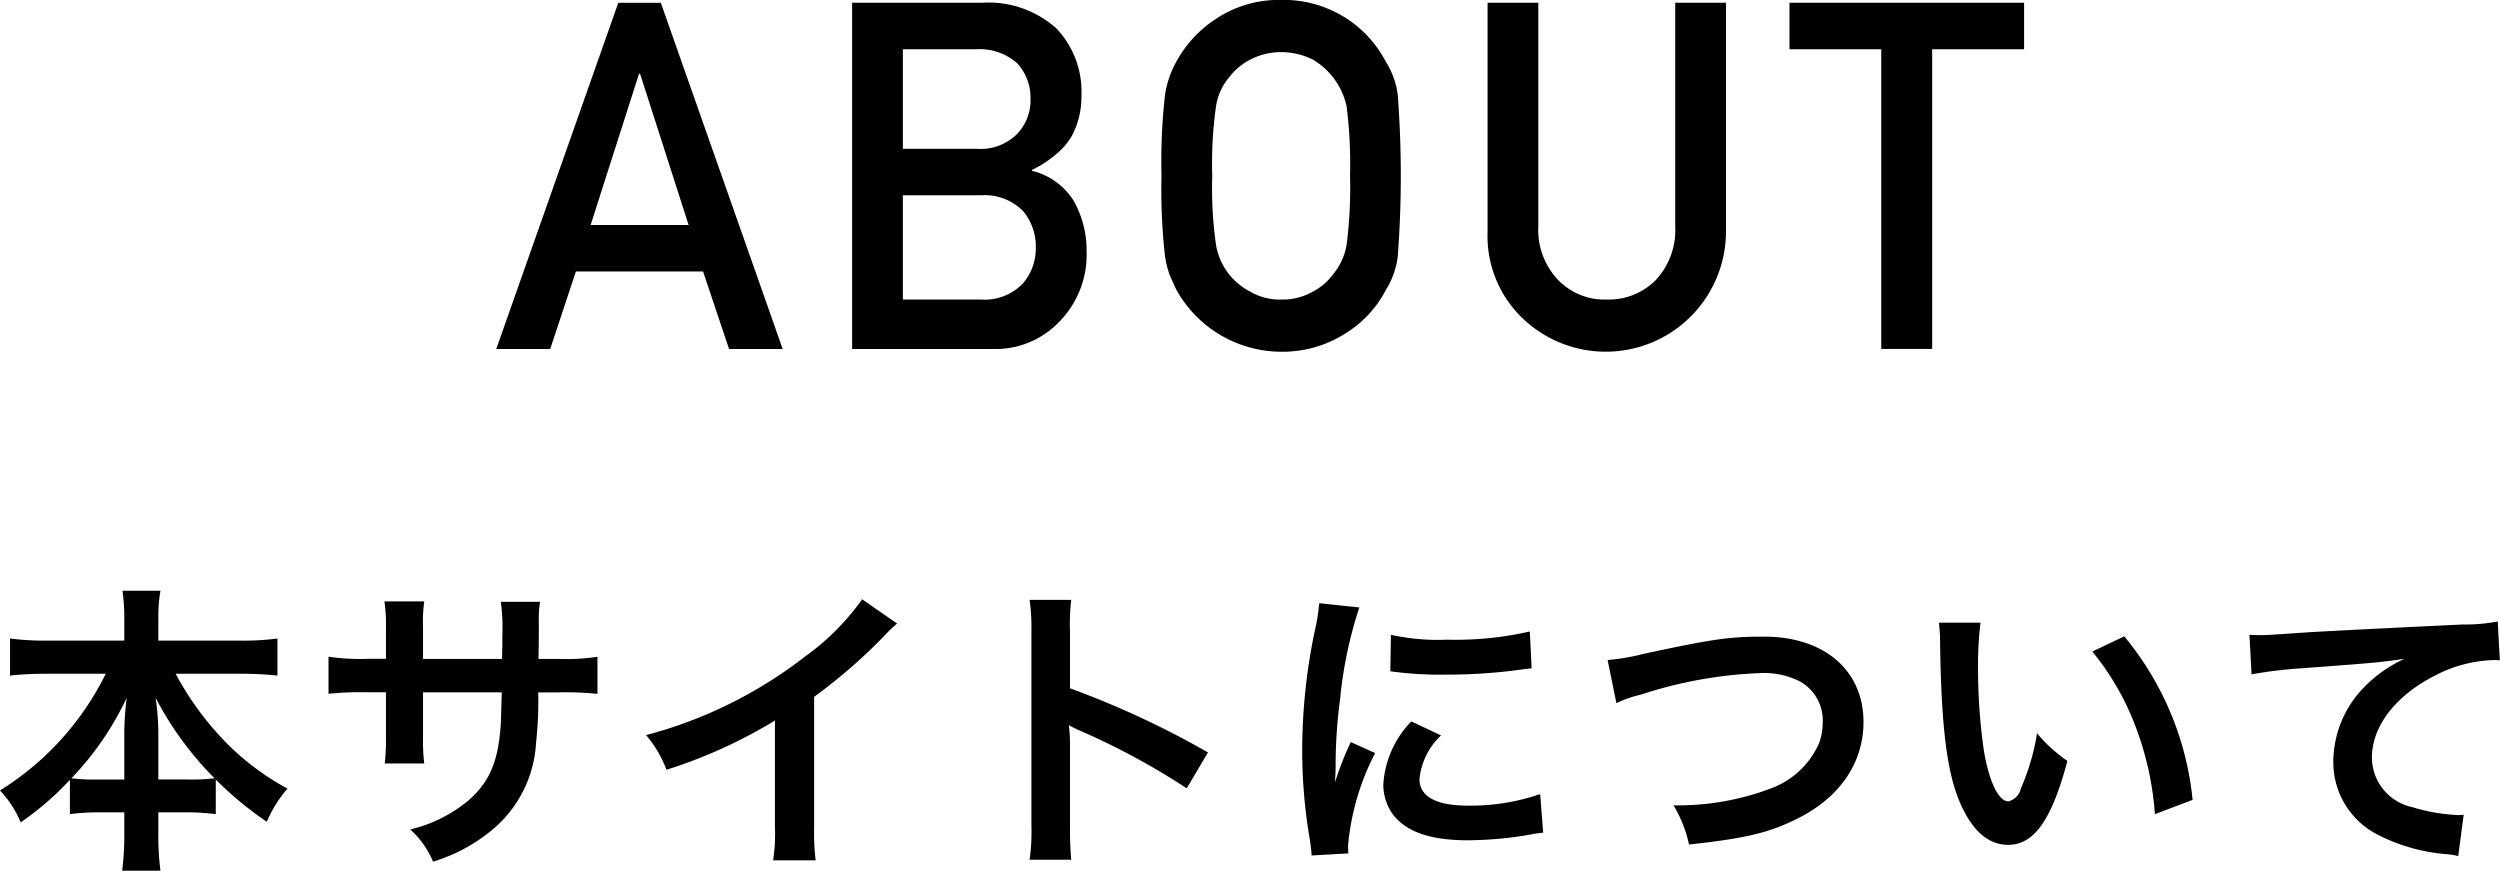
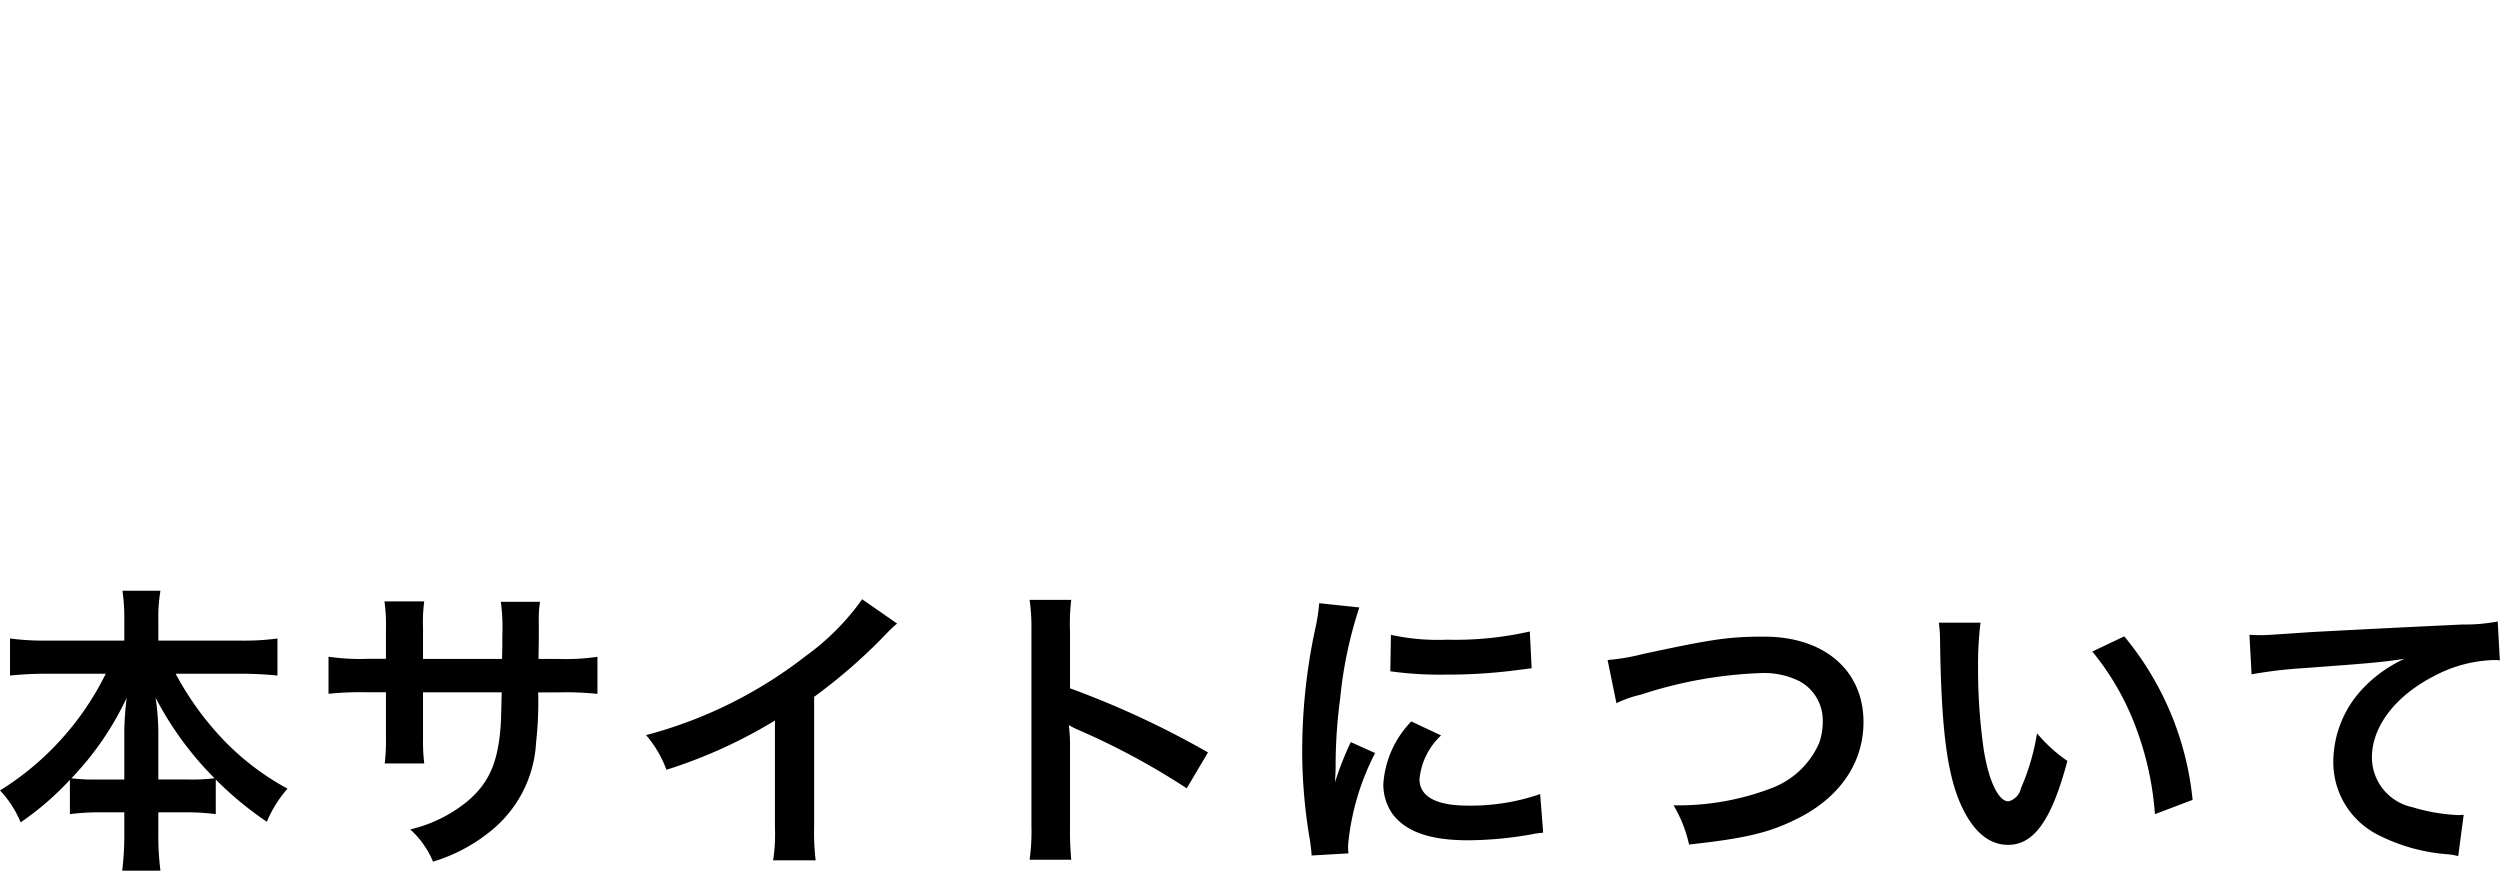
<svg xmlns="http://www.w3.org/2000/svg" id="sectiontitle_about.svg" width="164.53" height="57.313" viewBox="0 0 164.53 57.313">
  <path id="本サイトについて" class="cls-1" d="M3164.21,905.214a18.814,18.814,0,0,1-6.96,7.682,6.894,6.894,0,0,1,1.36,2.1,19.119,19.119,0,0,0,3.24-2.8v2.26a14.308,14.308,0,0,1,2-.12h1.58v1.36a18.473,18.473,0,0,1-.14,2.481h2.52a18.078,18.078,0,0,1-.14-2.481v-1.36h1.78a14.511,14.511,0,0,1,2,.12v-2.28a22.3,22.3,0,0,0,3.36,2.78,8.161,8.161,0,0,1,1.36-2.18,17.117,17.117,0,0,1-4.36-3.361,19.814,19.814,0,0,1-3-4.2h4.28a23.622,23.622,0,0,1,2.42.12v-2.44a16.421,16.421,0,0,1-2.42.14h-5.42v-1.441a9.985,9.985,0,0,1,.14-1.84h-2.5a12.432,12.432,0,0,1,.12,1.86v1.421h-5.14a17.327,17.327,0,0,1-2.38-.14v2.44a22.837,22.837,0,0,1,2.38-.12h3.92Zm3.46,6.962v-3.161a16.162,16.162,0,0,0-.18-2.22,21.675,21.675,0,0,0,3.88,5.3,12.515,12.515,0,0,1-1.76.08h-1.94Zm-2.24,0h-1.7a12.662,12.662,0,0,1-1.78-.08,19.855,19.855,0,0,0,3.64-5.3,19.585,19.585,0,0,0-.16,2.24v3.141Zm19.66-7.942v-2.06a10.006,10.006,0,0,1,.08-1.721h-2.62a10.665,10.665,0,0,1,.1,1.781v2h-1.18a14.2,14.2,0,0,1-2.6-.14v2.441a20.3,20.3,0,0,1,2.56-.1h1.22V909.4a13.168,13.168,0,0,1-.08,1.72h2.6a12.311,12.311,0,0,1-.08-1.68v-3h5.18c-0.04,1.381-.04,1.861-0.08,2.321-0.18,2.3-.76,3.621-2.12,4.8a9.289,9.289,0,0,1-3.82,1.9,5.953,5.953,0,0,1,1.5,2.121,11.1,11.1,0,0,0,3.9-2.1,8.01,8.01,0,0,0,2.88-5.741,24.254,24.254,0,0,0,.14-3.3h1.34a20.3,20.3,0,0,1,2.56.1v-2.441a14.2,14.2,0,0,1-2.6.14h-1.28c0.02-1.2.02-1.2,0.02-2.42a7.391,7.391,0,0,1,.08-1.341h-2.58a12.754,12.754,0,0,1,.1,2.221v0.64l-0.02.9h-5.2Zm28.9-3.921a16,16,0,0,1-3.72,3.741,29.194,29.194,0,0,1-10.5,5.2,7.515,7.515,0,0,1,1.34,2.281,32.447,32.447,0,0,0,7.14-3.241v7.041a11.255,11.255,0,0,1-.12,2.161h2.8a15.137,15.137,0,0,1-.1-2.221v-8.541a35.446,35.446,0,0,0,4.72-4.121,8.238,8.238,0,0,1,.74-0.7Zm13.76,17.144a22,22,0,0,1-.08-2.221v-5.281a10.34,10.34,0,0,0-.08-1.36,6.462,6.462,0,0,0,.68.34,47.305,47.305,0,0,1,7.08,3.821l1.4-2.361a58.865,58.865,0,0,0-9.08-4.221v-3.72a13.415,13.415,0,0,1,.08-2.1h-2.74a12.861,12.861,0,0,1,.12,2.041v12.822a13.479,13.479,0,0,1-.12,2.241h2.74Zm18.24-.42c-0.02-.26-0.02-0.42-0.02-0.54a16.427,16.427,0,0,1,1.78-6.062l-1.6-.72a20.445,20.445,0,0,0-1.04,2.641c0.02-.5.04-0.66,0.04-1.1a33.4,33.4,0,0,1,.3-4.421,27.6,27.6,0,0,1,1.26-5.982l-2.64-.28a13.115,13.115,0,0,1-.3,1.861,38.405,38.405,0,0,0-.82,7.821,34.907,34.907,0,0,0,.52,5.982c0.06,0.46.08,0.58,0.1,0.94Zm2.76-11.983a23.742,23.742,0,0,0,3.6.22,35.824,35.824,0,0,0,4.28-.24c0.96-.12,1.26-0.16,1.42-0.18l-0.12-2.42a22.055,22.055,0,0,1-5.44.54,14.42,14.42,0,0,1-3.7-.32Zm1.38,3.3a6.536,6.536,0,0,0-1.84,4.121,3.35,3.35,0,0,0,.6,1.96c0.88,1.18,2.48,1.741,4.96,1.741a24.568,24.568,0,0,0,4.14-.381,6.684,6.684,0,0,1,.82-0.12l-0.2-2.54a14.055,14.055,0,0,1-4.76.76c-2.08,0-3.18-.6-3.18-1.74a4.526,4.526,0,0,1,1.42-2.881Zm13.5-1.2a7.3,7.3,0,0,1,1.6-.56,28.469,28.469,0,0,1,7.88-1.421,5.212,5.212,0,0,1,2.58.54,2.93,2.93,0,0,1,1.52,2.6,4.41,4.41,0,0,1-.22,1.42,5.542,5.542,0,0,1-3.02,2.961,17.172,17.172,0,0,1-6.58,1.18,8.663,8.663,0,0,1,1.02,2.581c3.66-.4,5.22-0.761,7.04-1.661,2.84-1.38,4.44-3.681,4.44-6.4,0-3.4-2.58-5.621-6.54-5.621-2.32,0-3.4.16-7.96,1.14a14.3,14.3,0,0,1-2.34.4Zm21.22-5.3a9.556,9.556,0,0,1,.08,1.28c0.08,5.541.44,8.442,1.26,10.442,0.8,1.92,1.88,2.9,3.22,2.9,1.7,0,2.86-1.621,3.9-5.522a9.872,9.872,0,0,1-2-1.82,14.753,14.753,0,0,1-1.06,3.621,1.126,1.126,0,0,1-.82.86c-0.64,0-1.28-1.28-1.62-3.361a37.431,37.431,0,0,1-.38-5.361,23.251,23.251,0,0,1,.16-3.04h-2.74Zm10.1,1.9a17.463,17.463,0,0,1,2.84,4.921,20.282,20.282,0,0,1,1.28,5.781l2.48-.94a19.943,19.943,0,0,0-4.5-10.762Zm10.48,1.5a29.032,29.032,0,0,1,3.32-.4c4.34-.32,5.12-0.38,6.74-0.62a8.815,8.815,0,0,0-2.78,2,7.055,7.055,0,0,0-1.9,4.721,5.352,5.352,0,0,0,2.86,4.821,12.013,12.013,0,0,0,4.68,1.321,4.248,4.248,0,0,1,.68.12l0.36-2.721c-0.2.02-.38,0.02-0.4,0.02a12.137,12.137,0,0,1-2.98-.52,3.358,3.358,0,0,1-2.66-3.261c0-2.02,1.5-4.02,4.04-5.341a8.944,8.944,0,0,1,3.96-1.08,3.1,3.1,0,0,1,.42.02l-0.14-2.56a11.292,11.292,0,0,1-2.3.2c-5.54.26-8.86,0.44-9.98,0.5-2.94.2-2.94,0.2-3.3,0.2-0.1,0-.32,0-0.76-0.02Z" transform="translate(-3157.25 -860.875)" />
-   <path id="ABOUT" class="cls-1" d="M3202.57,875.683l-3.2-9.966h-0.06l-3.19,9.966h6.45Zm0.95,3.059h-8.37l-1.69,5.1h-3.55l8.03-22.782h2.8l8.02,22.782h-3.53Zm9.81-17.686h8.55a6.684,6.684,0,0,1,4.89,1.688,6.023,6.023,0,0,1,1.65,4.422,5.437,5.437,0,0,1-.65,2.687,4.384,4.384,0,0,1-1,1.157,7.157,7.157,0,0,1-1.6,1.046v0.063a4.474,4.474,0,0,1,2.73,1.953,6.6,6.6,0,0,1,.86,3.3,6.3,6.3,0,0,1-1.79,4.672,5.8,5.8,0,0,1-4.34,1.8h-9.3V861.056Zm3.34,12.671v6.862h5.16a3.478,3.478,0,0,0,2.73-1.05,3.554,3.554,0,0,0,.86-2.381,3.6,3.6,0,0,0-.86-2.413,3.543,3.543,0,0,0-2.73-1.018h-5.16Zm0-9.61v6.55h4.83a3.414,3.414,0,0,0,2.7-.989,3.189,3.189,0,0,0,.87-2.293,3.356,3.356,0,0,0-.87-2.341,3.714,3.714,0,0,0-2.7-.927h-4.83Zm17.02,8.33a39.462,39.462,0,0,1,.23-5.323,6.48,6.48,0,0,1,.74-2.177,7.8,7.8,0,0,1,2.57-2.8,7.437,7.437,0,0,1,4.34-1.276,7.572,7.572,0,0,1,6.9,4.094,5.221,5.221,0,0,1,.77,2.172,70.232,70.232,0,0,1,0,10.593,5.26,5.26,0,0,1-.77,2.2,7.3,7.3,0,0,1-2.51,2.782,7.7,7.7,0,0,1-4.39,1.312,7.925,7.925,0,0,1-6.91-4.094c-0.16-.343-0.31-0.671-0.44-0.984a6.63,6.63,0,0,1-.3-1.219,39.387,39.387,0,0,1-.23-5.281h0Zm3.34,0a26.337,26.337,0,0,0,.25,4.556,4.244,4.244,0,0,0,2.26,3.07,3.813,3.813,0,0,0,2.03.516,4.01,4.01,0,0,0,2.07-.516,3.78,3.78,0,0,0,1.34-1.144,4.084,4.084,0,0,0,.89-1.926,29.41,29.41,0,0,0,.23-4.556,30.116,30.116,0,0,0-.23-4.588,4.741,4.741,0,0,0-2.23-3.069,4.736,4.736,0,0,0-2.07-.485,4.491,4.491,0,0,0-2.03.485,4.211,4.211,0,0,0-1.4,1.175,3.852,3.852,0,0,0-.86,1.894,26.963,26.963,0,0,0-.25,4.588h0Zm18.12-11.391h3.34v14.7a4.779,4.779,0,0,0,1.31,3.55,4.247,4.247,0,0,0,3.19,1.282,4.353,4.353,0,0,0,3.23-1.282,4.846,4.846,0,0,0,1.28-3.55v-14.7h3.34v15.063a7.913,7.913,0,0,1-13.39,5.7,7.5,7.5,0,0,1-2.3-5.7V861.056Zm25.91,3.061h-6.04v-3.061h15.44v3.061h-6.05v19.721h-3.35V864.117Z" transform="translate(-3157.25 -860.875)" />
</svg>